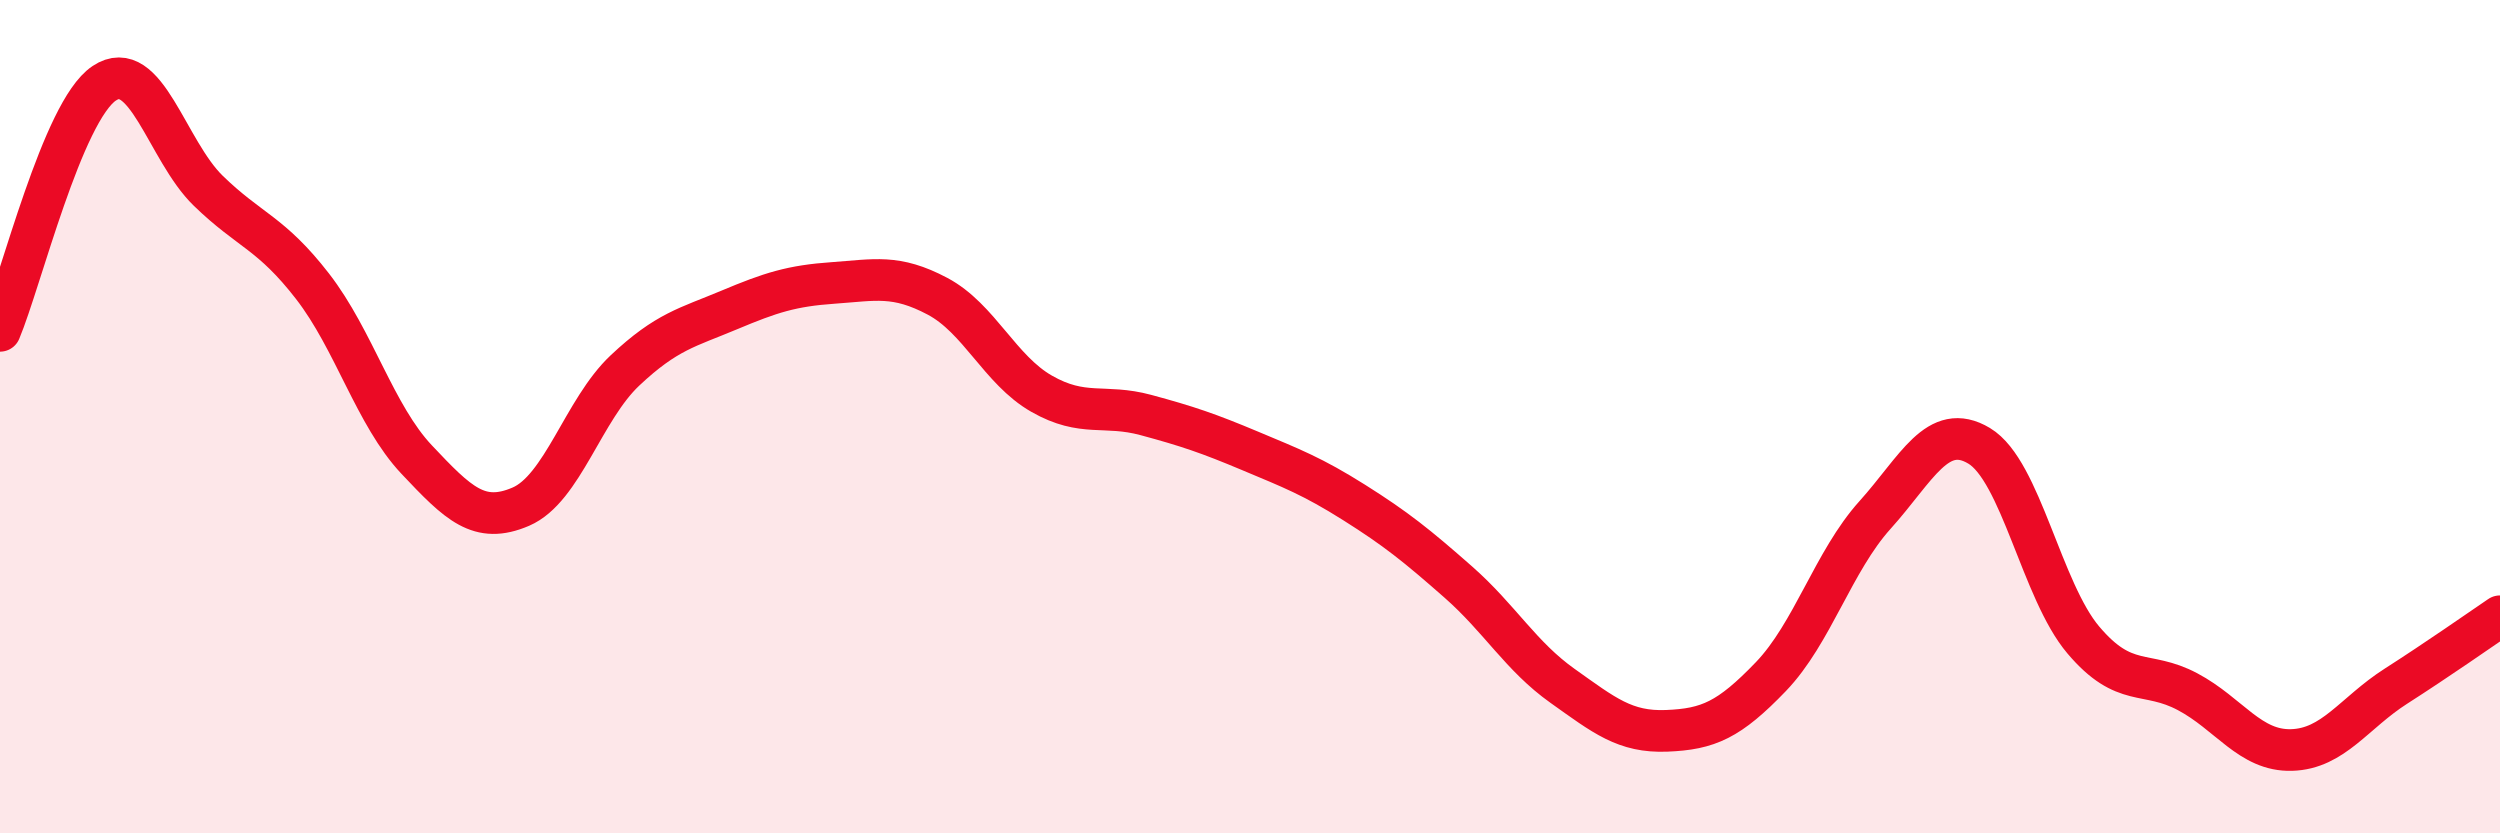
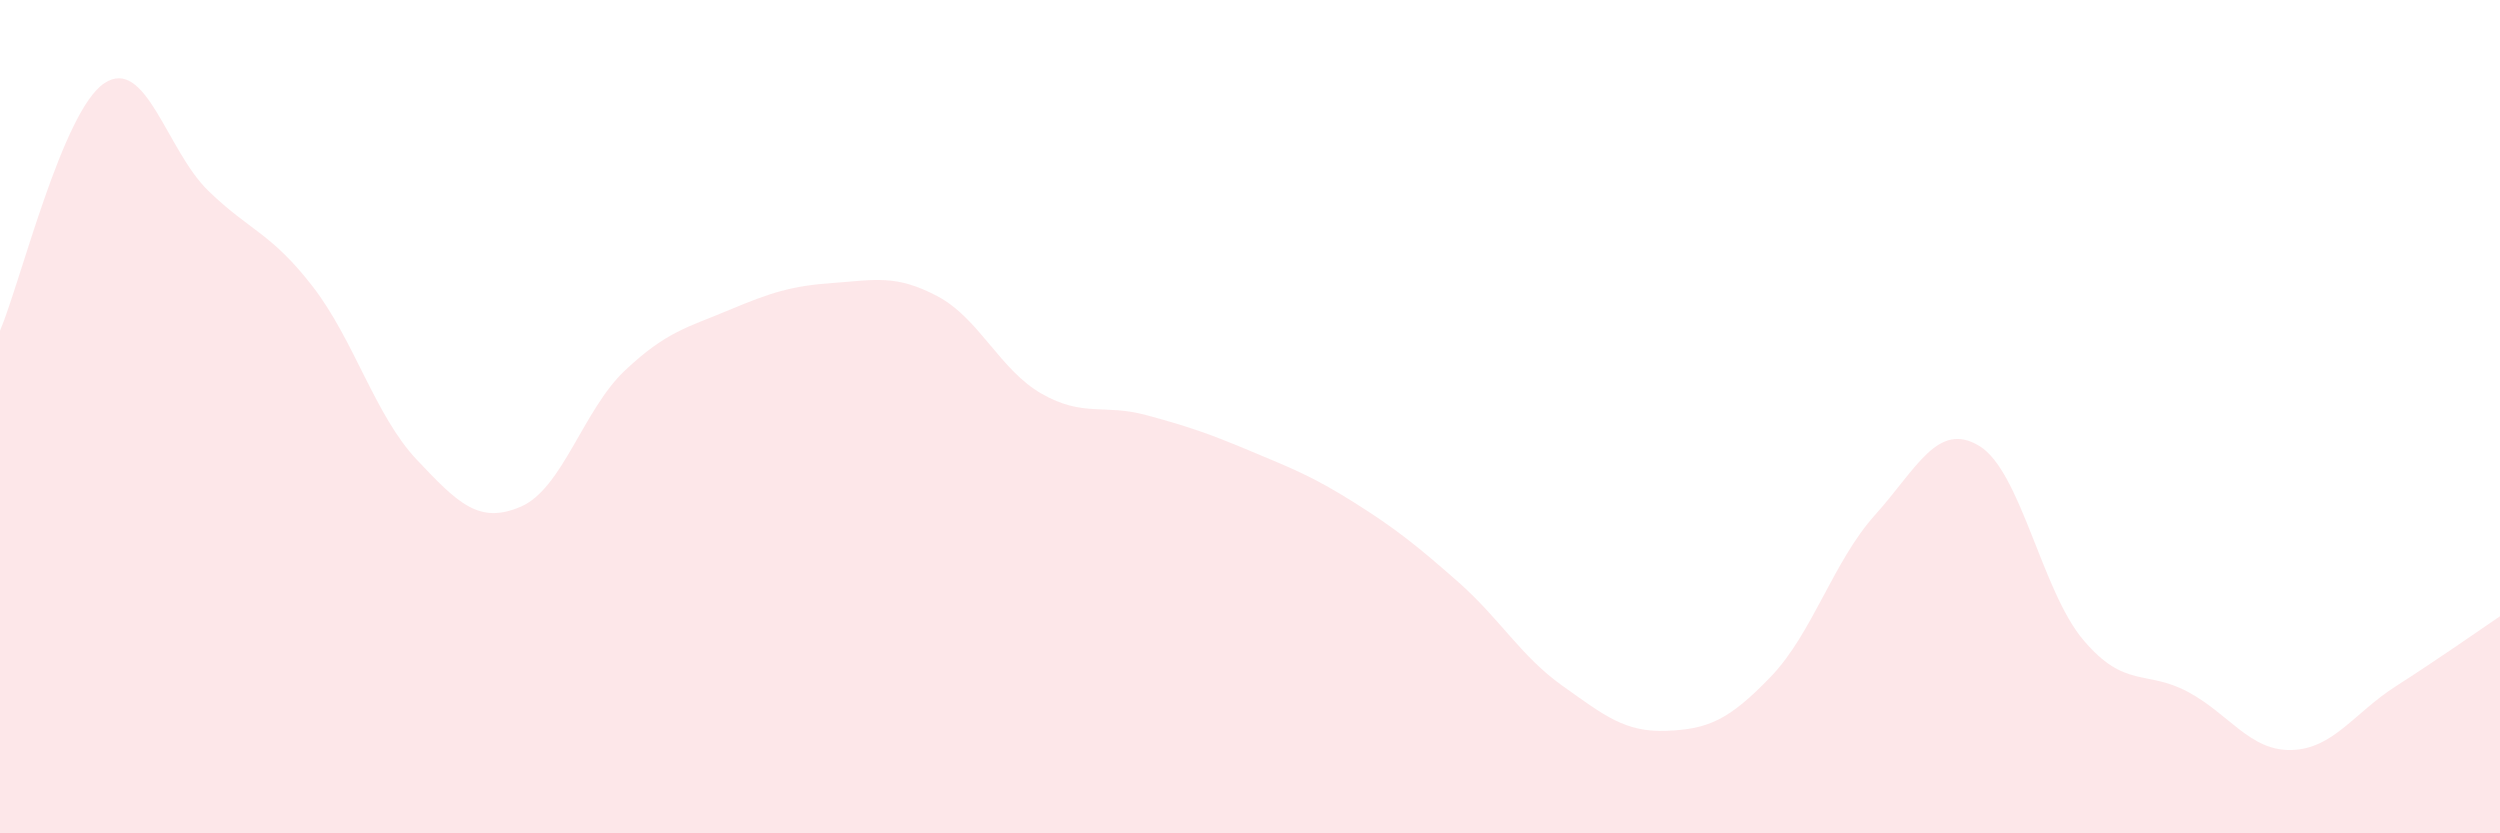
<svg xmlns="http://www.w3.org/2000/svg" width="60" height="20" viewBox="0 0 60 20">
  <path d="M 0,7.94 C 0.5,6.75 1.5,2.67 2.5,2 C 3.5,1.33 4,3.61 5,4.58 C 6,5.55 6.5,5.58 7.5,6.87 C 8.5,8.16 9,9.97 10,11.03 C 11,12.09 11.5,12.59 12.5,12.16 C 13.5,11.73 14,9.83 15,8.89 C 16,7.95 16.5,7.86 17.5,7.44 C 18.5,7.02 19,6.86 20,6.79 C 21,6.72 21.5,6.58 22.5,7.11 C 23.5,7.64 24,8.88 25,9.45 C 26,10.02 26.5,9.69 27.5,9.96 C 28.5,10.23 29,10.4 30,10.82 C 31,11.24 31.5,11.43 32.5,12.06 C 33.5,12.69 34,13.09 35,13.97 C 36,14.85 36.5,15.75 37.5,16.46 C 38.5,17.17 39,17.58 40,17.54 C 41,17.5 41.5,17.28 42.5,16.24 C 43.5,15.2 44,13.47 45,12.36 C 46,11.25 46.5,10.1 47.5,10.7 C 48.5,11.3 49,14.18 50,15.36 C 51,16.54 51.5,16.07 52.5,16.6 C 53.5,17.13 54,18.03 55,18 C 56,17.97 56.5,17.11 57.5,16.47 C 58.5,15.83 59.5,15.13 60,14.79L60 20L0 20Z" fill="#EB0A25" opacity="0.1" stroke-linecap="round" stroke-linejoin="round" />
-   <path d="M 0,7.94 C 0.5,6.75 1.5,2.67 2.5,2 C 3.5,1.33 4,3.61 5,4.58 C 6,5.55 6.5,5.58 7.5,6.87 C 8.5,8.16 9,9.97 10,11.03 C 11,12.09 11.5,12.59 12.5,12.16 C 13.5,11.73 14,9.83 15,8.89 C 16,7.95 16.5,7.86 17.5,7.44 C 18.5,7.02 19,6.86 20,6.79 C 21,6.72 21.5,6.58 22.5,7.11 C 23.5,7.64 24,8.88 25,9.45 C 26,10.02 26.5,9.69 27.5,9.96 C 28.5,10.23 29,10.4 30,10.82 C 31,11.24 31.5,11.43 32.5,12.06 C 33.5,12.69 34,13.09 35,13.97 C 36,14.85 36.5,15.75 37.5,16.46 C 38.5,17.17 39,17.58 40,17.54 C 41,17.5 41.5,17.28 42.5,16.24 C 43.5,15.2 44,13.47 45,12.36 C 46,11.25 46.5,10.1 47.5,10.7 C 48.5,11.3 49,14.18 50,15.36 C 51,16.54 51.5,16.07 52.5,16.6 C 53.5,17.13 54,18.03 55,18 C 56,17.97 56.5,17.11 57.5,16.47 C 58.5,15.83 59.5,15.13 60,14.79" stroke="#EB0A25" stroke-width="1" fill="none" stroke-linecap="round" stroke-linejoin="round" />
</svg>